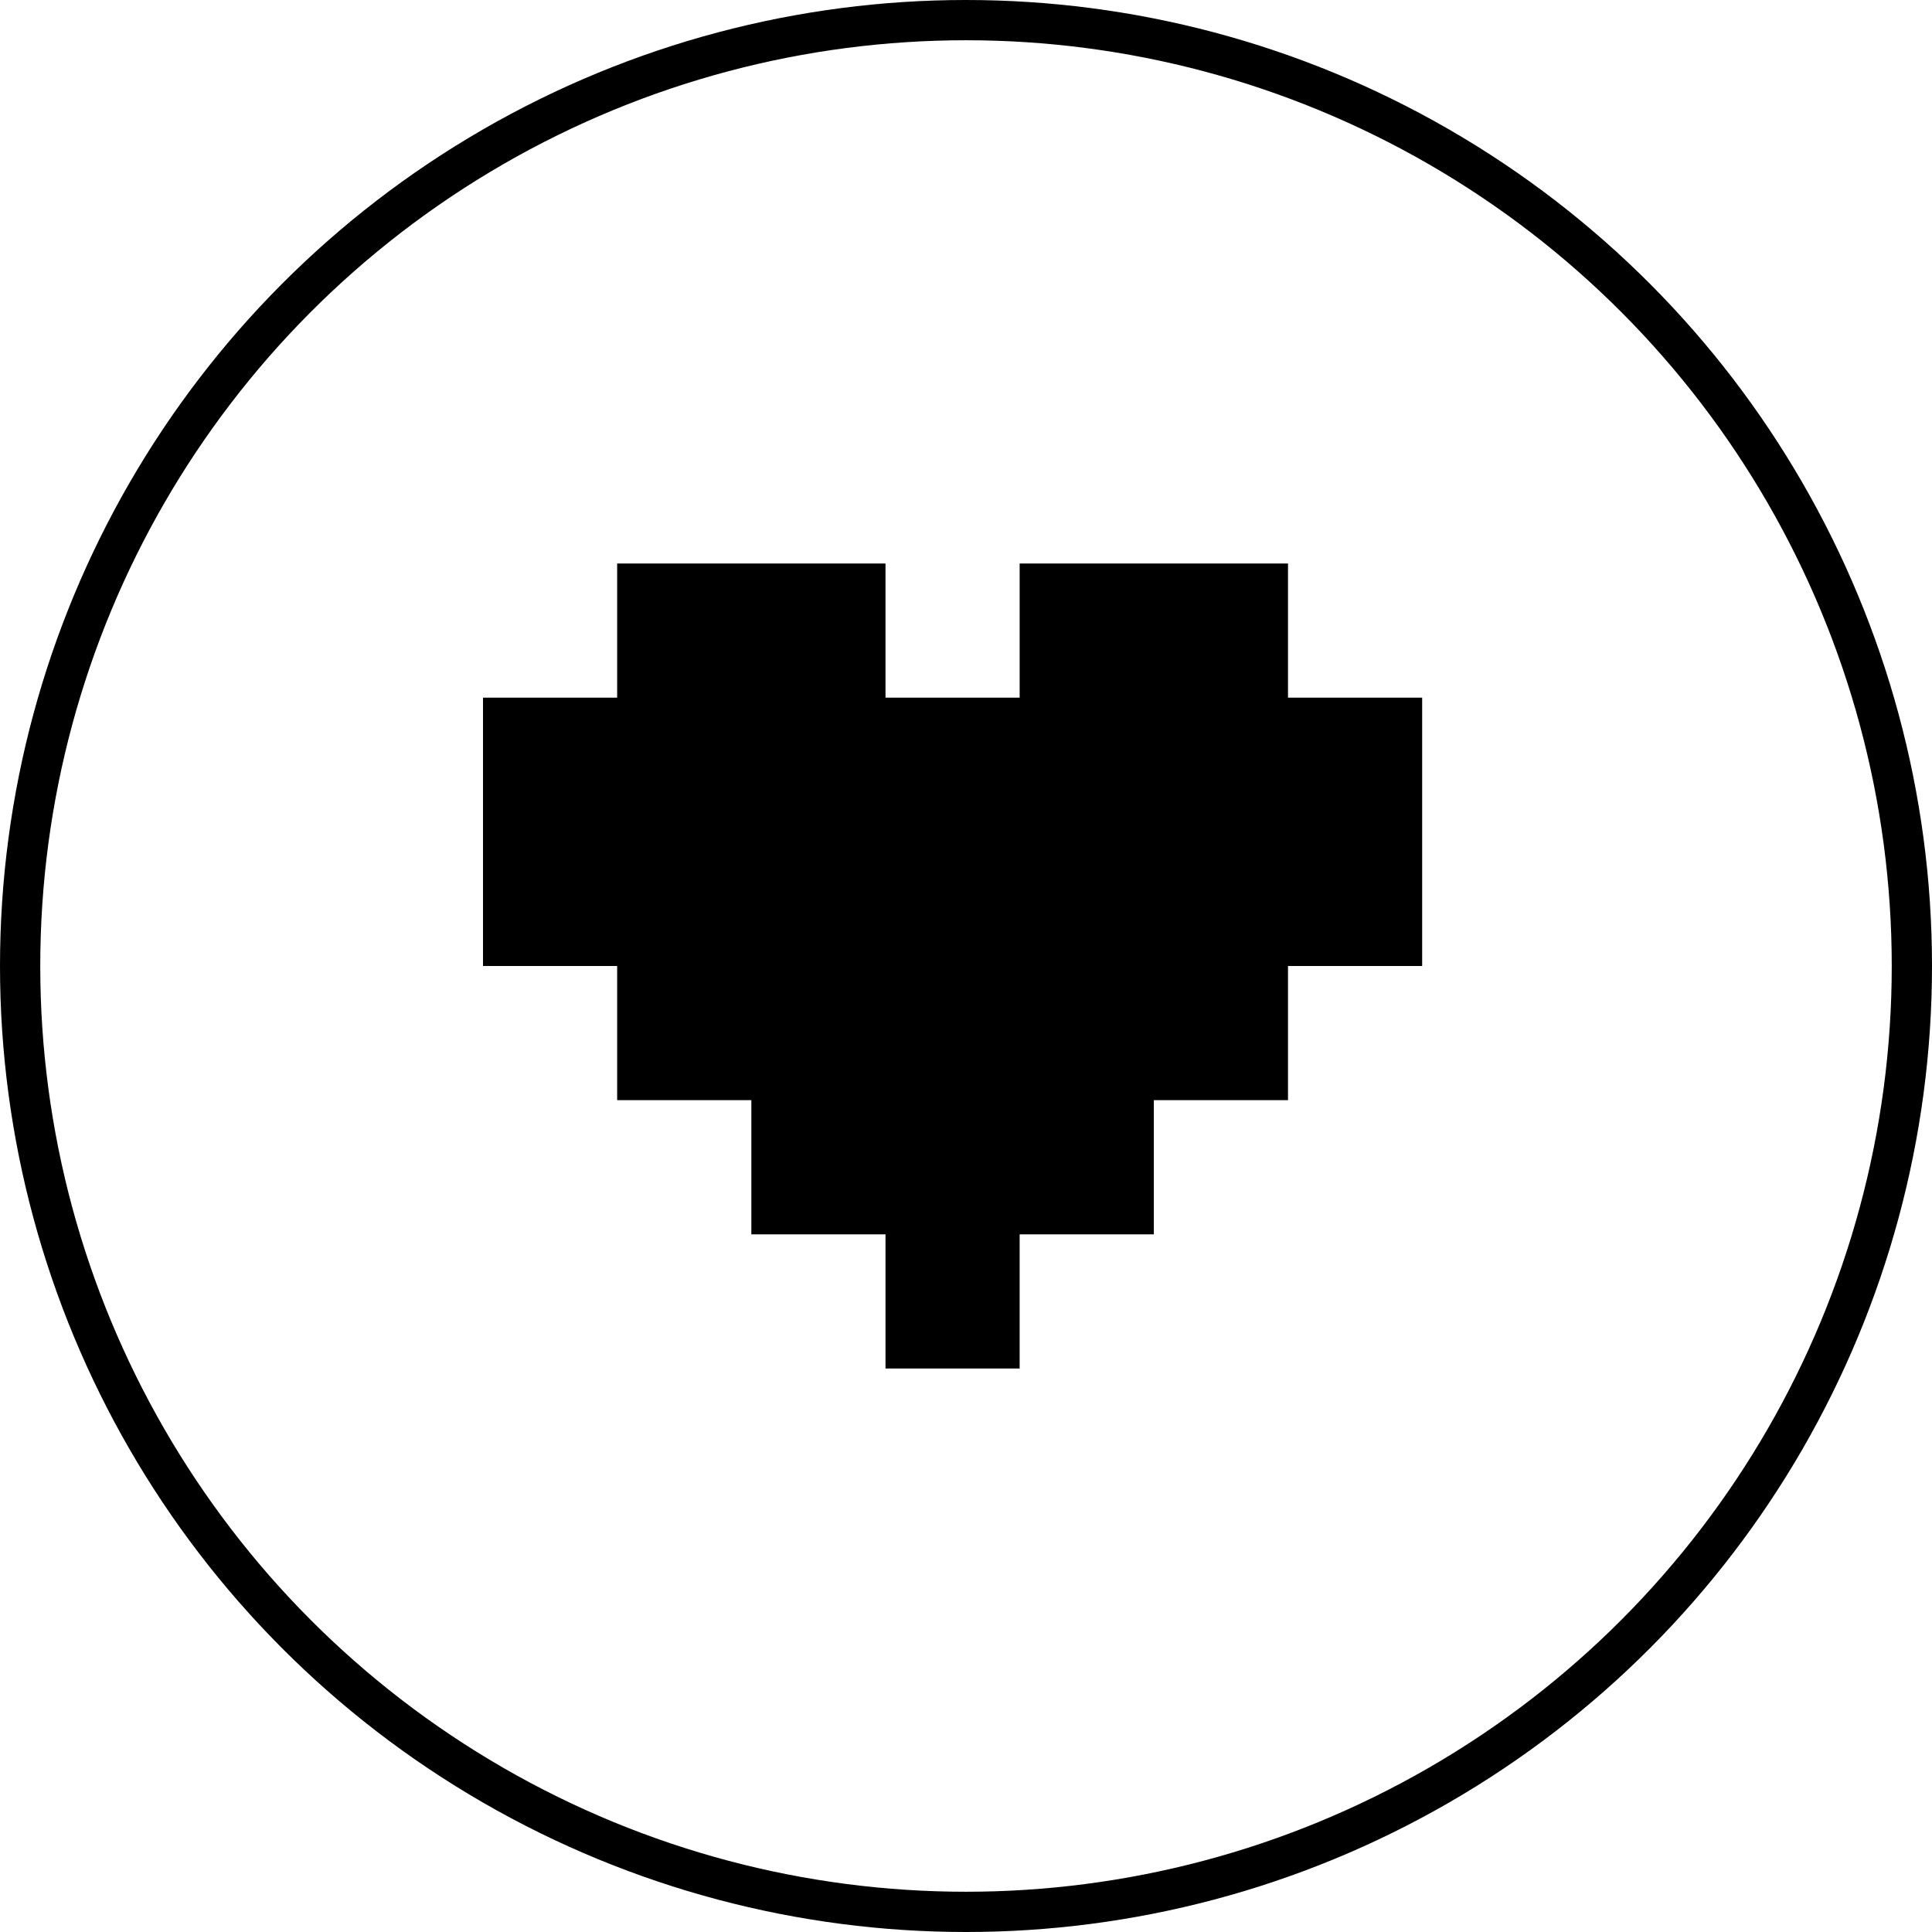
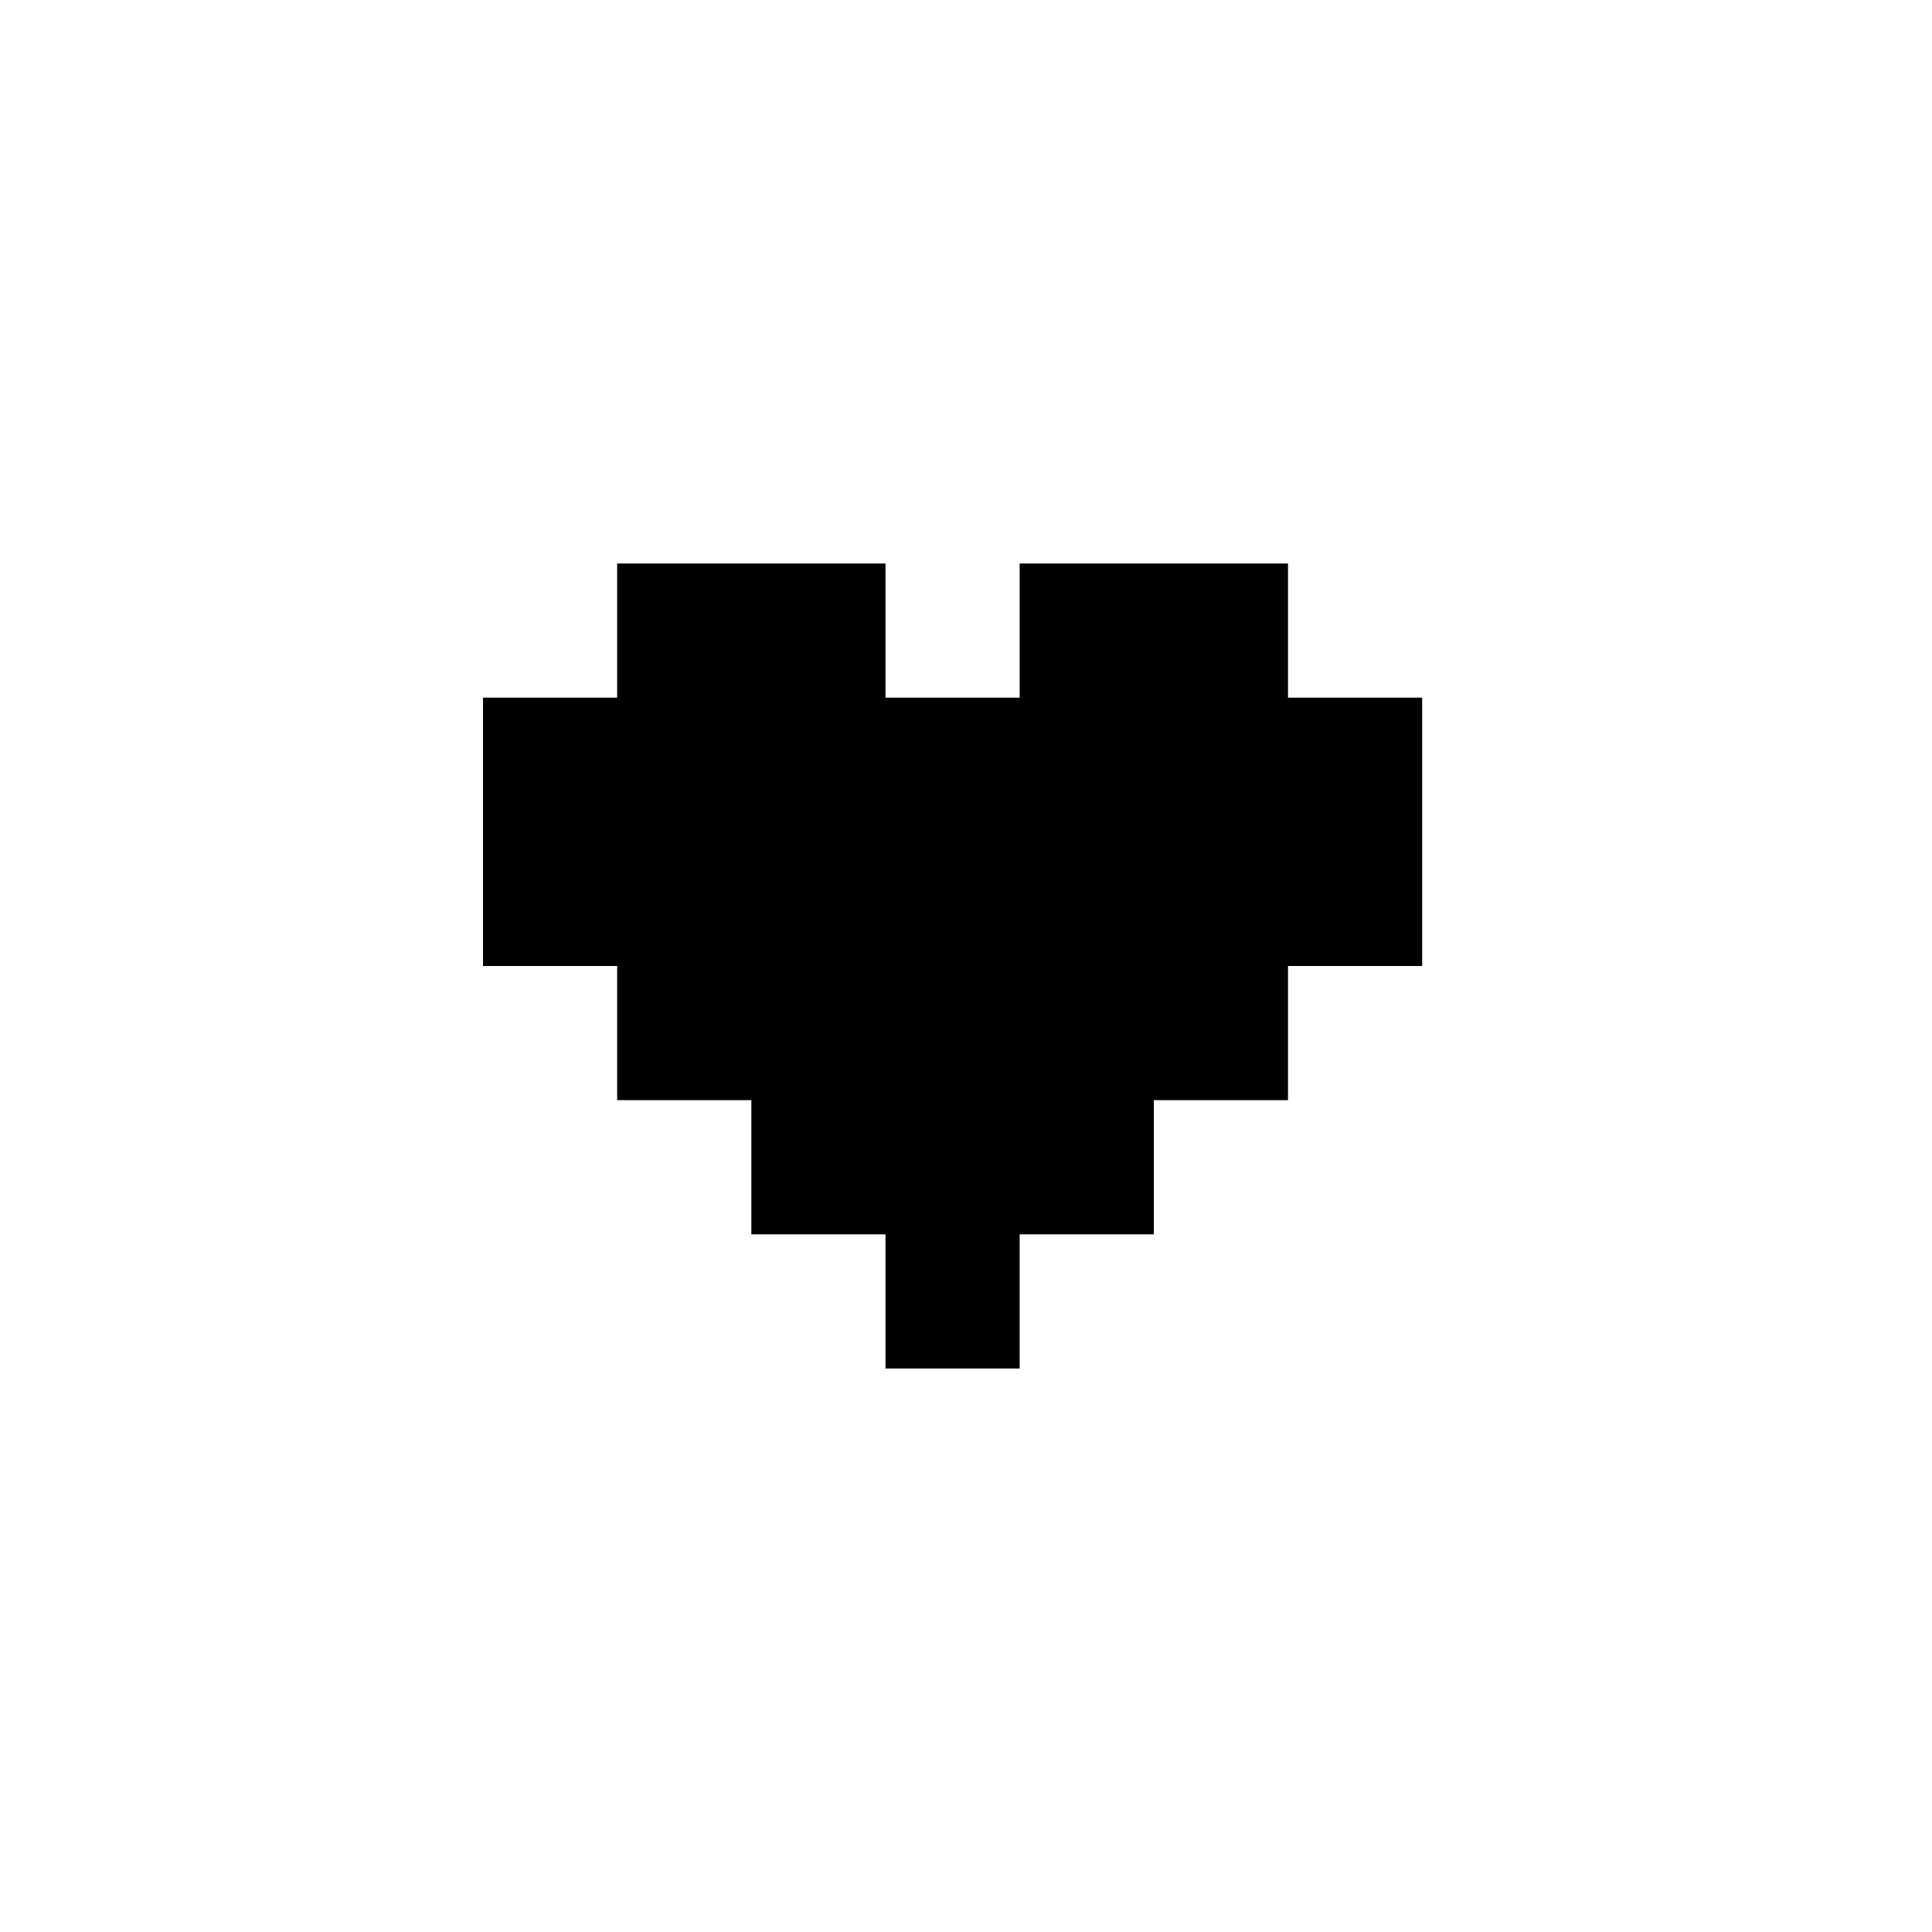
<svg xmlns="http://www.w3.org/2000/svg" width="48" height="48" viewBox="0 0 48 48" fill="none">
-   <circle cx="24" cy="24" r="23.5" stroke="black" />
  <path d="M32 17.333V14H25.333V17.333H22V14H15.333V17.333H12V24H15.333V27.333H18.667V30.667H22V34H25.333V30.667H28.667V27.333H32V24H35.333V17.333H32Z" fill="black" />
</svg>